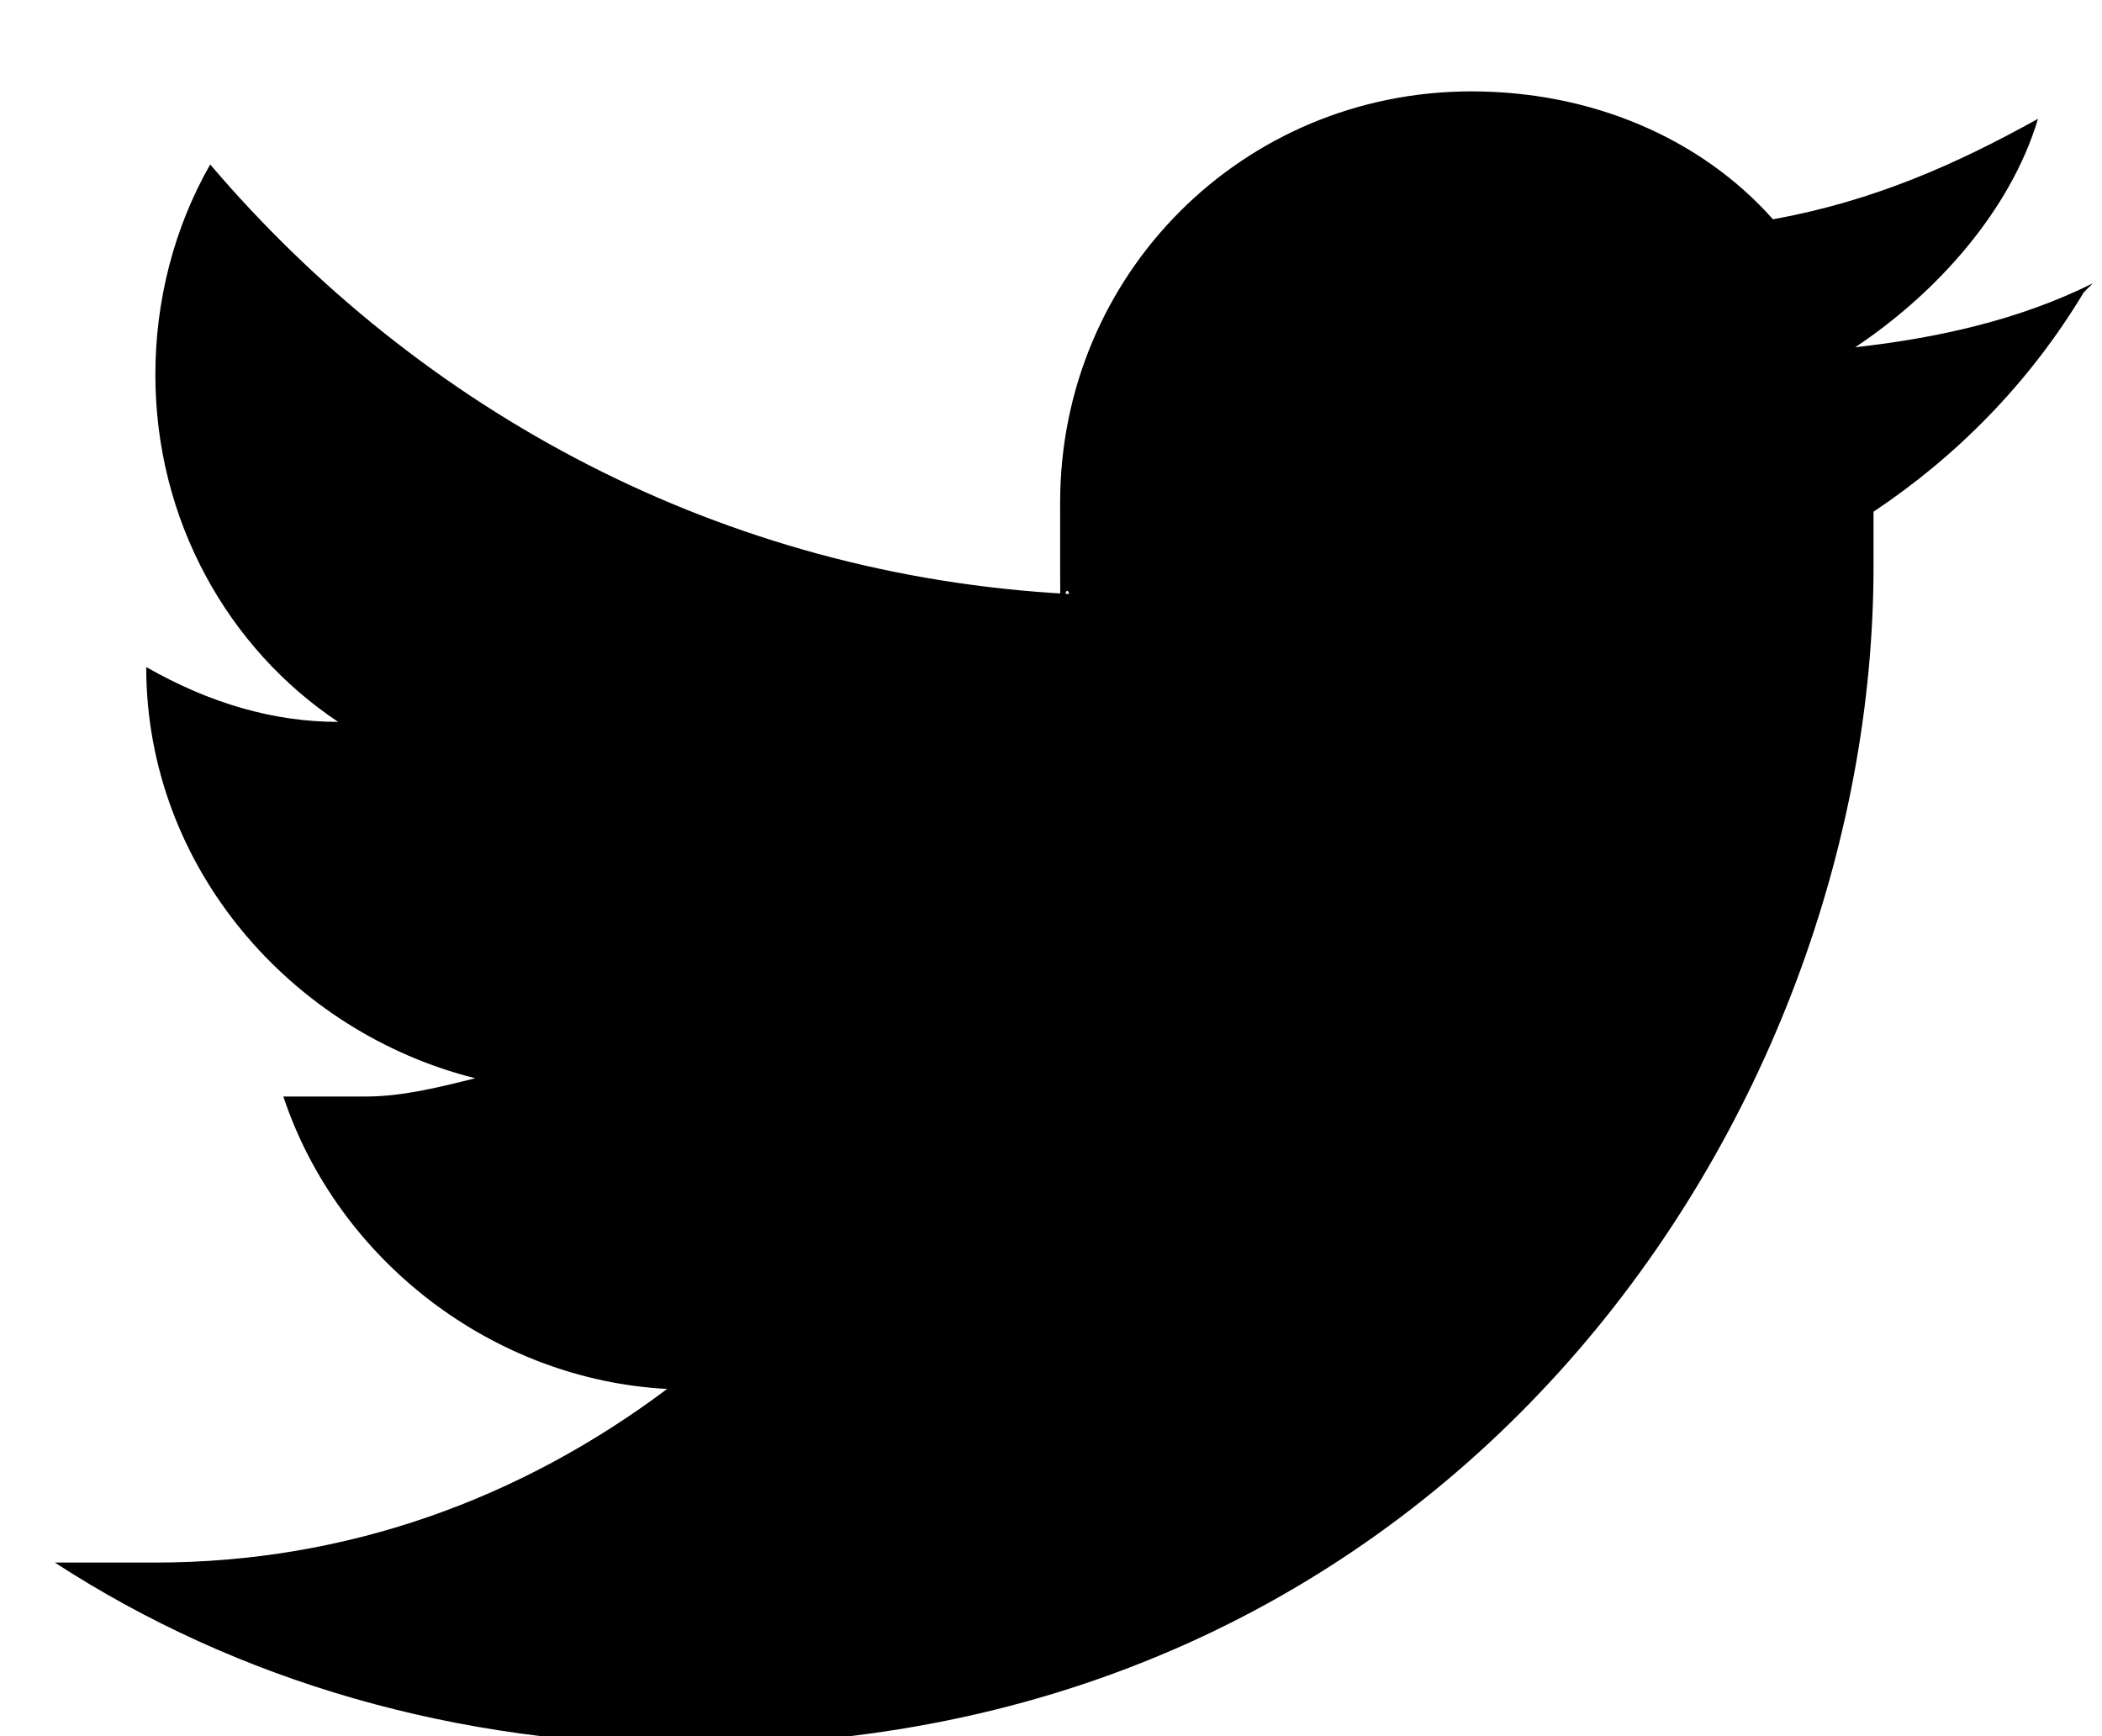
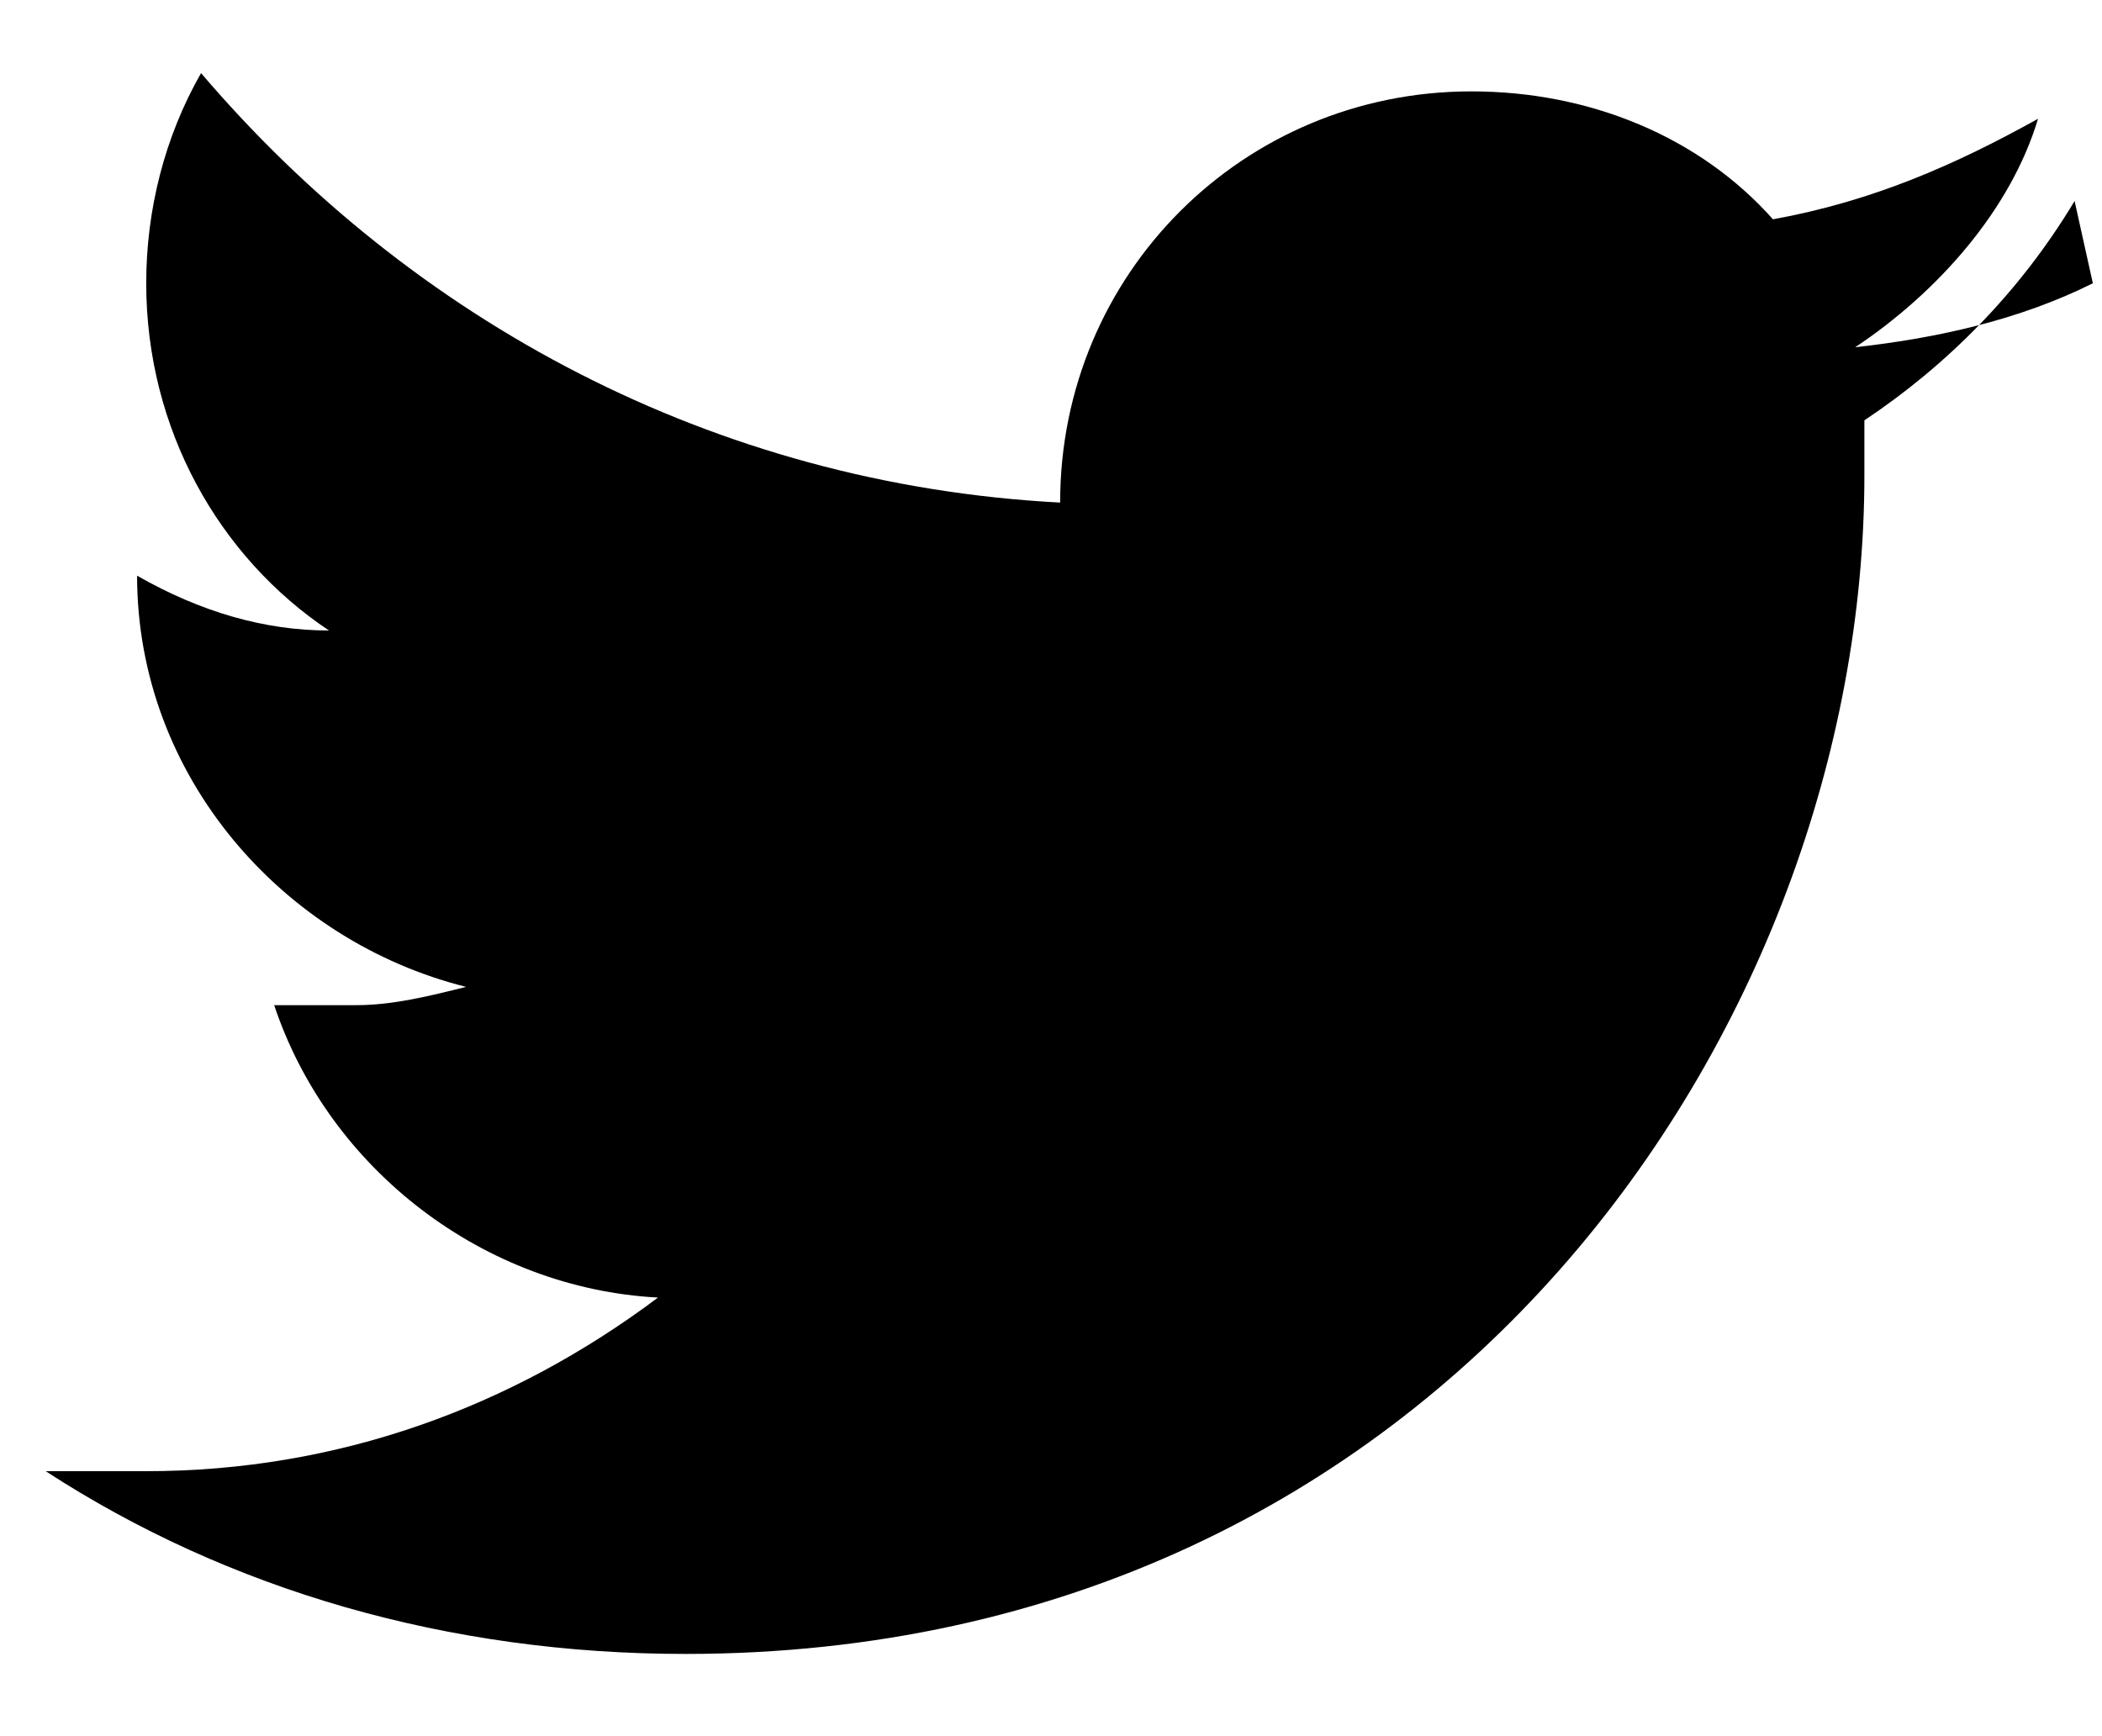
<svg xmlns="http://www.w3.org/2000/svg" id="Layer_1" data-name="Layer 1" version="1.1" viewBox="0 0 23 19">
  <defs>
    <style>
      .cls-1 {
        fill: #000;
        stroke-width: 0px;
      }
    </style>
  </defs>
  <g id="Welcome">
    <g id="WEBINAR-PAGE">
      <g id="Footer">
        <g id="Twitter">
-           <path id="Path" class="cls-1" d="M22.9,3.1c-.8.4-1.7.6-2.6.7.9-.6,1.7-1.5,2-2.5-.9.5-1.8.9-2.9,1.1-.8-.9-2-1.4-3.3-1.4-2.5,0-4.5,2-4.5,4.5s0,.7.1,1c-3.8-.2-7.1-2-9.4-4.7-.4.7-.6,1.5-.6,2.3,0,1.6.8,3,2,3.8-.7,0-1.4-.2-2.1-.6,0,0,0,0,0,0,0,2.2,1.6,4,3.6,4.5-.4.1-.8.2-1.2.2s-.6,0-.9,0c.6,1.8,2.3,3.1,4.2,3.2-1.6,1.2-3.5,1.9-5.6,1.9s-.7,0-1.1,0c2,1.3,4.4,2,7,2,8.3,0,12.9-6.9,12.9-12.9s0-.4,0-.6c.9-.6,1.7-1.4,2.3-2.4Z" />
+           <path id="Path" class="cls-1" d="M22.9,3.1c-.8.4-1.7.6-2.6.7.9-.6,1.7-1.5,2-2.5-.9.5-1.8.9-2.9,1.1-.8-.9-2-1.4-3.3-1.4-2.5,0-4.5,2-4.5,4.5c-3.8-.2-7.1-2-9.4-4.7-.4.7-.6,1.5-.6,2.3,0,1.6.8,3,2,3.8-.7,0-1.4-.2-2.1-.6,0,0,0,0,0,0,0,2.2,1.6,4,3.6,4.5-.4.1-.8.2-1.2.2s-.6,0-.9,0c.6,1.8,2.3,3.1,4.2,3.2-1.6,1.2-3.5,1.9-5.6,1.9s-.7,0-1.1,0c2,1.3,4.4,2,7,2,8.3,0,12.9-6.9,12.9-12.9s0-.4,0-.6c.9-.6,1.7-1.4,2.3-2.4Z" />
        </g>
      </g>
    </g>
  </g>
</svg>